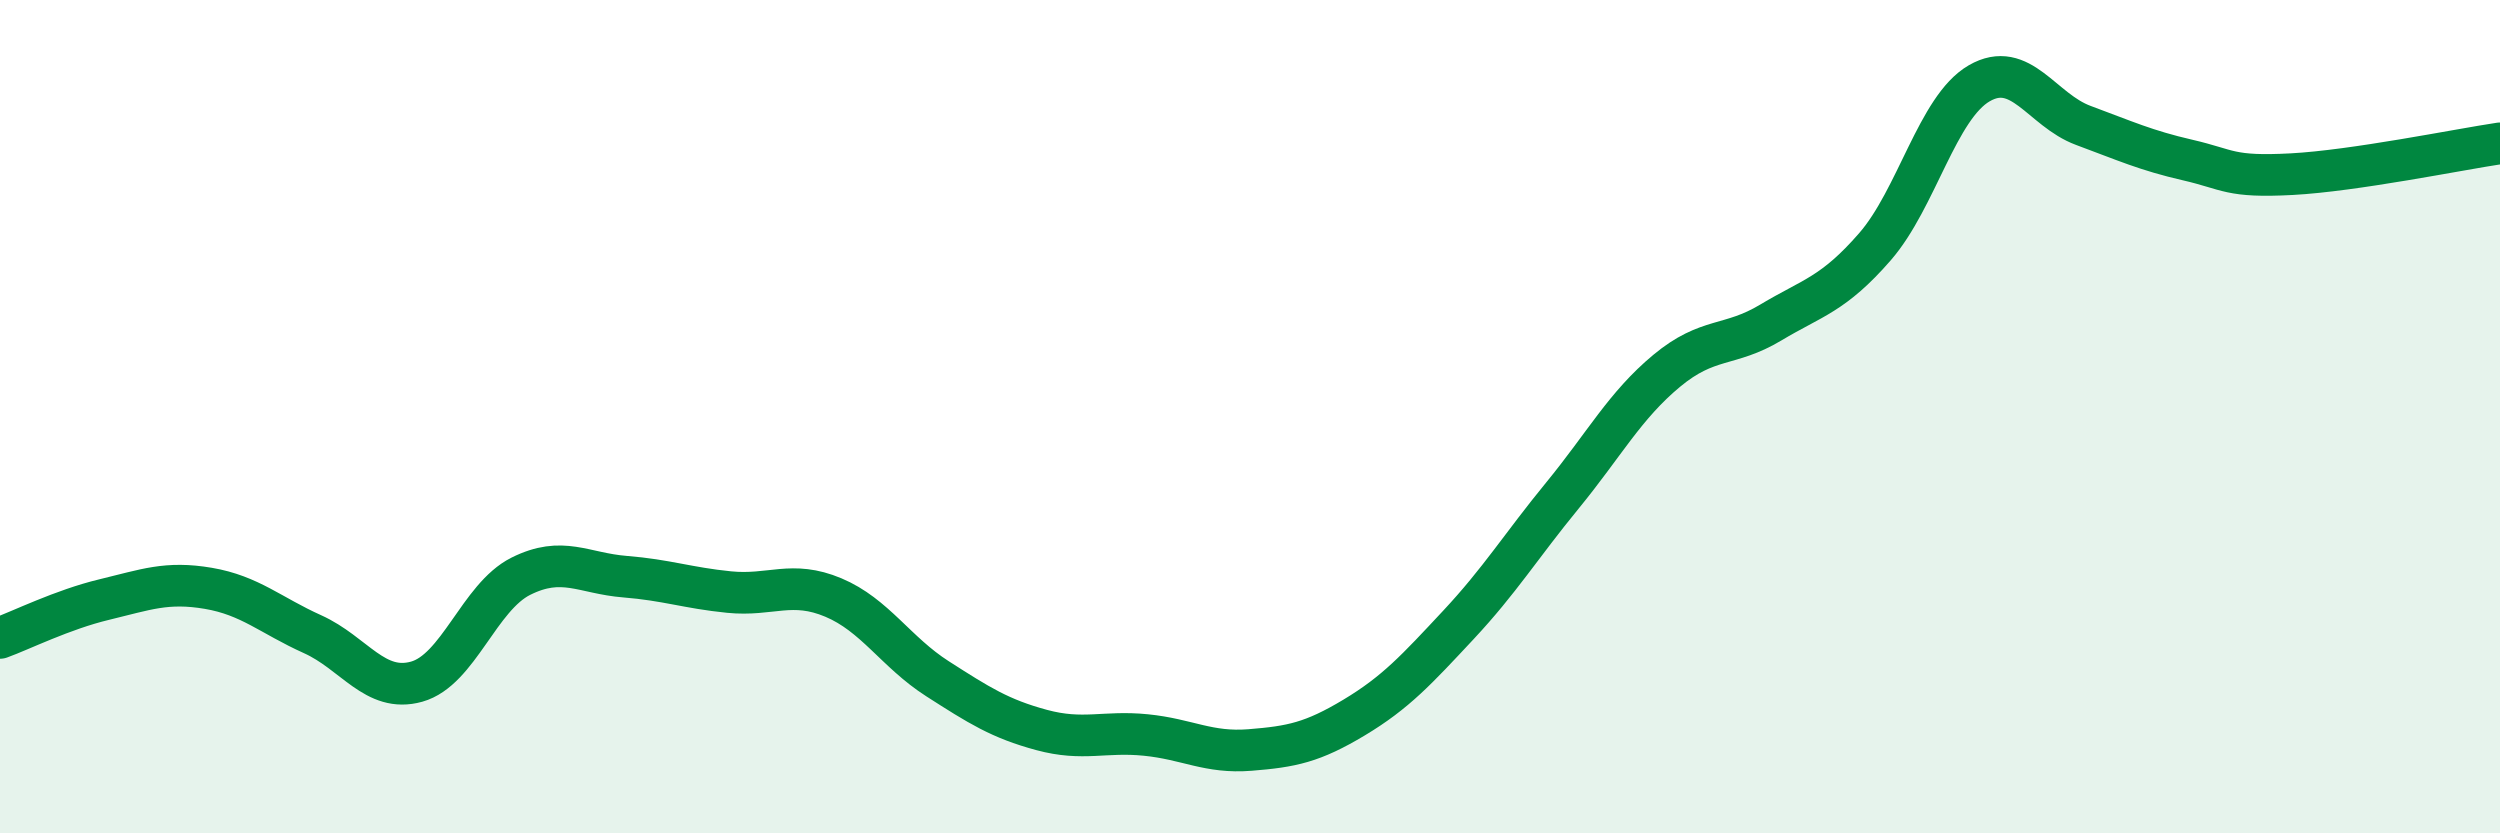
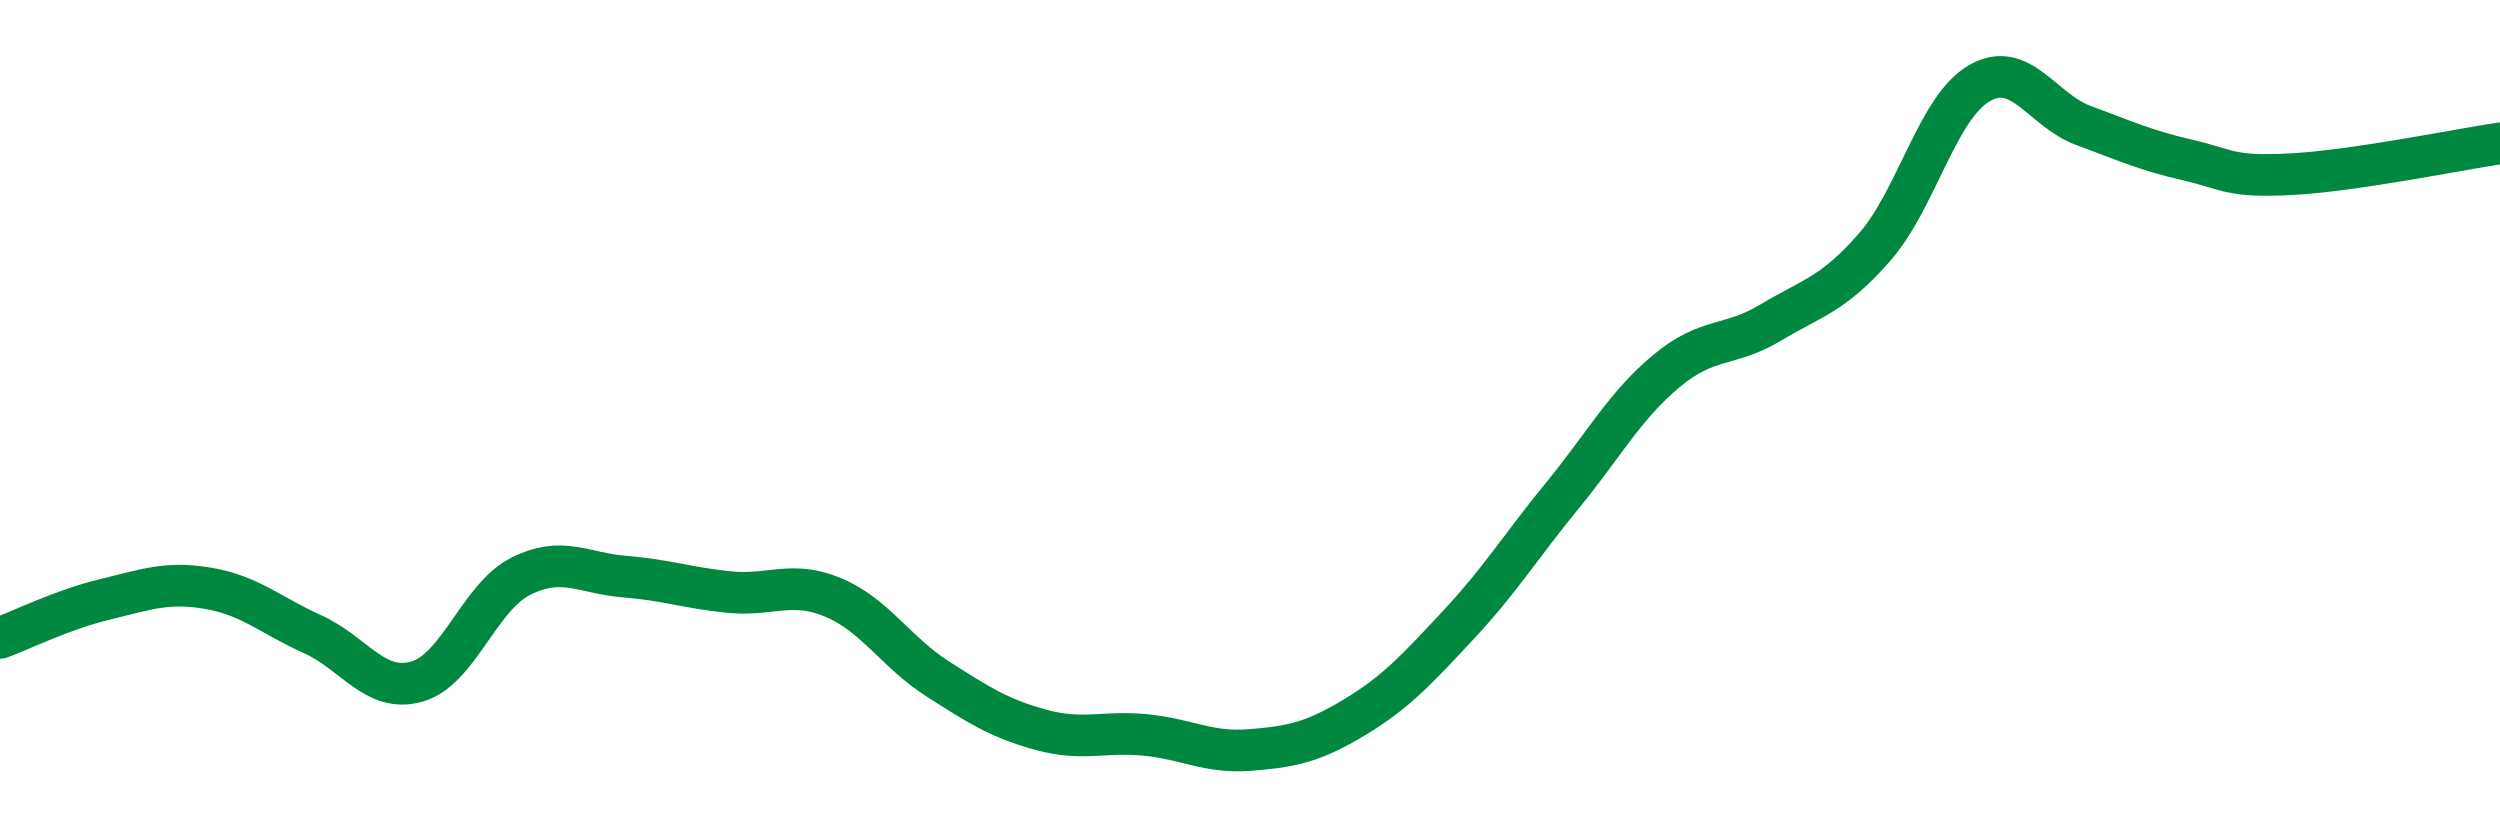
<svg xmlns="http://www.w3.org/2000/svg" width="60" height="20" viewBox="0 0 60 20">
-   <path d="M 0,15.31 C 0.5,15.13 1.5,14.63 2.5,14.39 C 3.5,14.15 4,13.95 5,14.12 C 6,14.29 6.5,14.77 7.5,15.22 C 8.5,15.67 9,16.64 10,16.36 C 11,16.08 11.5,14.33 12.5,13.83 C 13.5,13.33 14,13.76 15,13.84 C 16,13.92 16.5,14.11 17.5,14.21 C 18.5,14.31 19,13.92 20,14.34 C 21,14.76 21.5,15.65 22.5,16.29 C 23.5,16.93 24,17.25 25,17.52 C 26,17.79 26.5,17.54 27.5,17.64 C 28.5,17.74 29,18.08 30,18 C 31,17.92 31.5,17.82 32.5,17.22 C 33.5,16.62 34,16.07 35,15 C 36,13.93 36.5,13.11 37.5,11.89 C 38.5,10.67 39,9.73 40,8.9 C 41,8.07 41.5,8.34 42.5,7.74 C 43.5,7.14 44,7.07 45,5.92 C 46,4.77 46.5,2.58 47.5,2 C 48.5,1.42 49,2.64 50,3.01 C 51,3.38 51.5,3.61 52.5,3.84 C 53.5,4.07 53.5,4.26 55,4.18 C 56.5,4.1 59,3.59 60,3.44L60 20L0 20Z" fill="#008740" opacity="0.1" stroke-linecap="round" stroke-linejoin="round" />
  <path d="M 0,15.31 C 0.5,15.13 1.5,14.63 2.5,14.39 C 3.5,14.15 4,13.95 5,14.12 C 6,14.29 6.5,14.77 7.5,15.22 C 8.5,15.67 9,16.64 10,16.36 C 11,16.08 11.5,14.33 12.5,13.83 C 13.5,13.33 14,13.76 15,13.84 C 16,13.92 16.5,14.11 17.5,14.21 C 18.5,14.31 19,13.92 20,14.34 C 21,14.76 21.5,15.65 22.5,16.29 C 23.5,16.93 24,17.25 25,17.52 C 26,17.79 26.5,17.54 27.5,17.64 C 28.5,17.74 29,18.08 30,18 C 31,17.92 31.5,17.82 32.5,17.22 C 33.5,16.62 34,16.07 35,15 C 36,13.93 36.5,13.11 37.5,11.89 C 38.5,10.67 39,9.73 40,8.9 C 41,8.07 41.5,8.34 42.5,7.74 C 43.5,7.14 44,7.07 45,5.92 C 46,4.77 46.5,2.58 47.5,2 C 48.5,1.42 49,2.64 50,3.01 C 51,3.38 51.5,3.61 52.5,3.84 C 53.5,4.07 53.5,4.26 55,4.18 C 56.5,4.1 59,3.59 60,3.44" stroke="#008740" stroke-width="1" fill="none" stroke-linecap="round" stroke-linejoin="round" />
</svg>